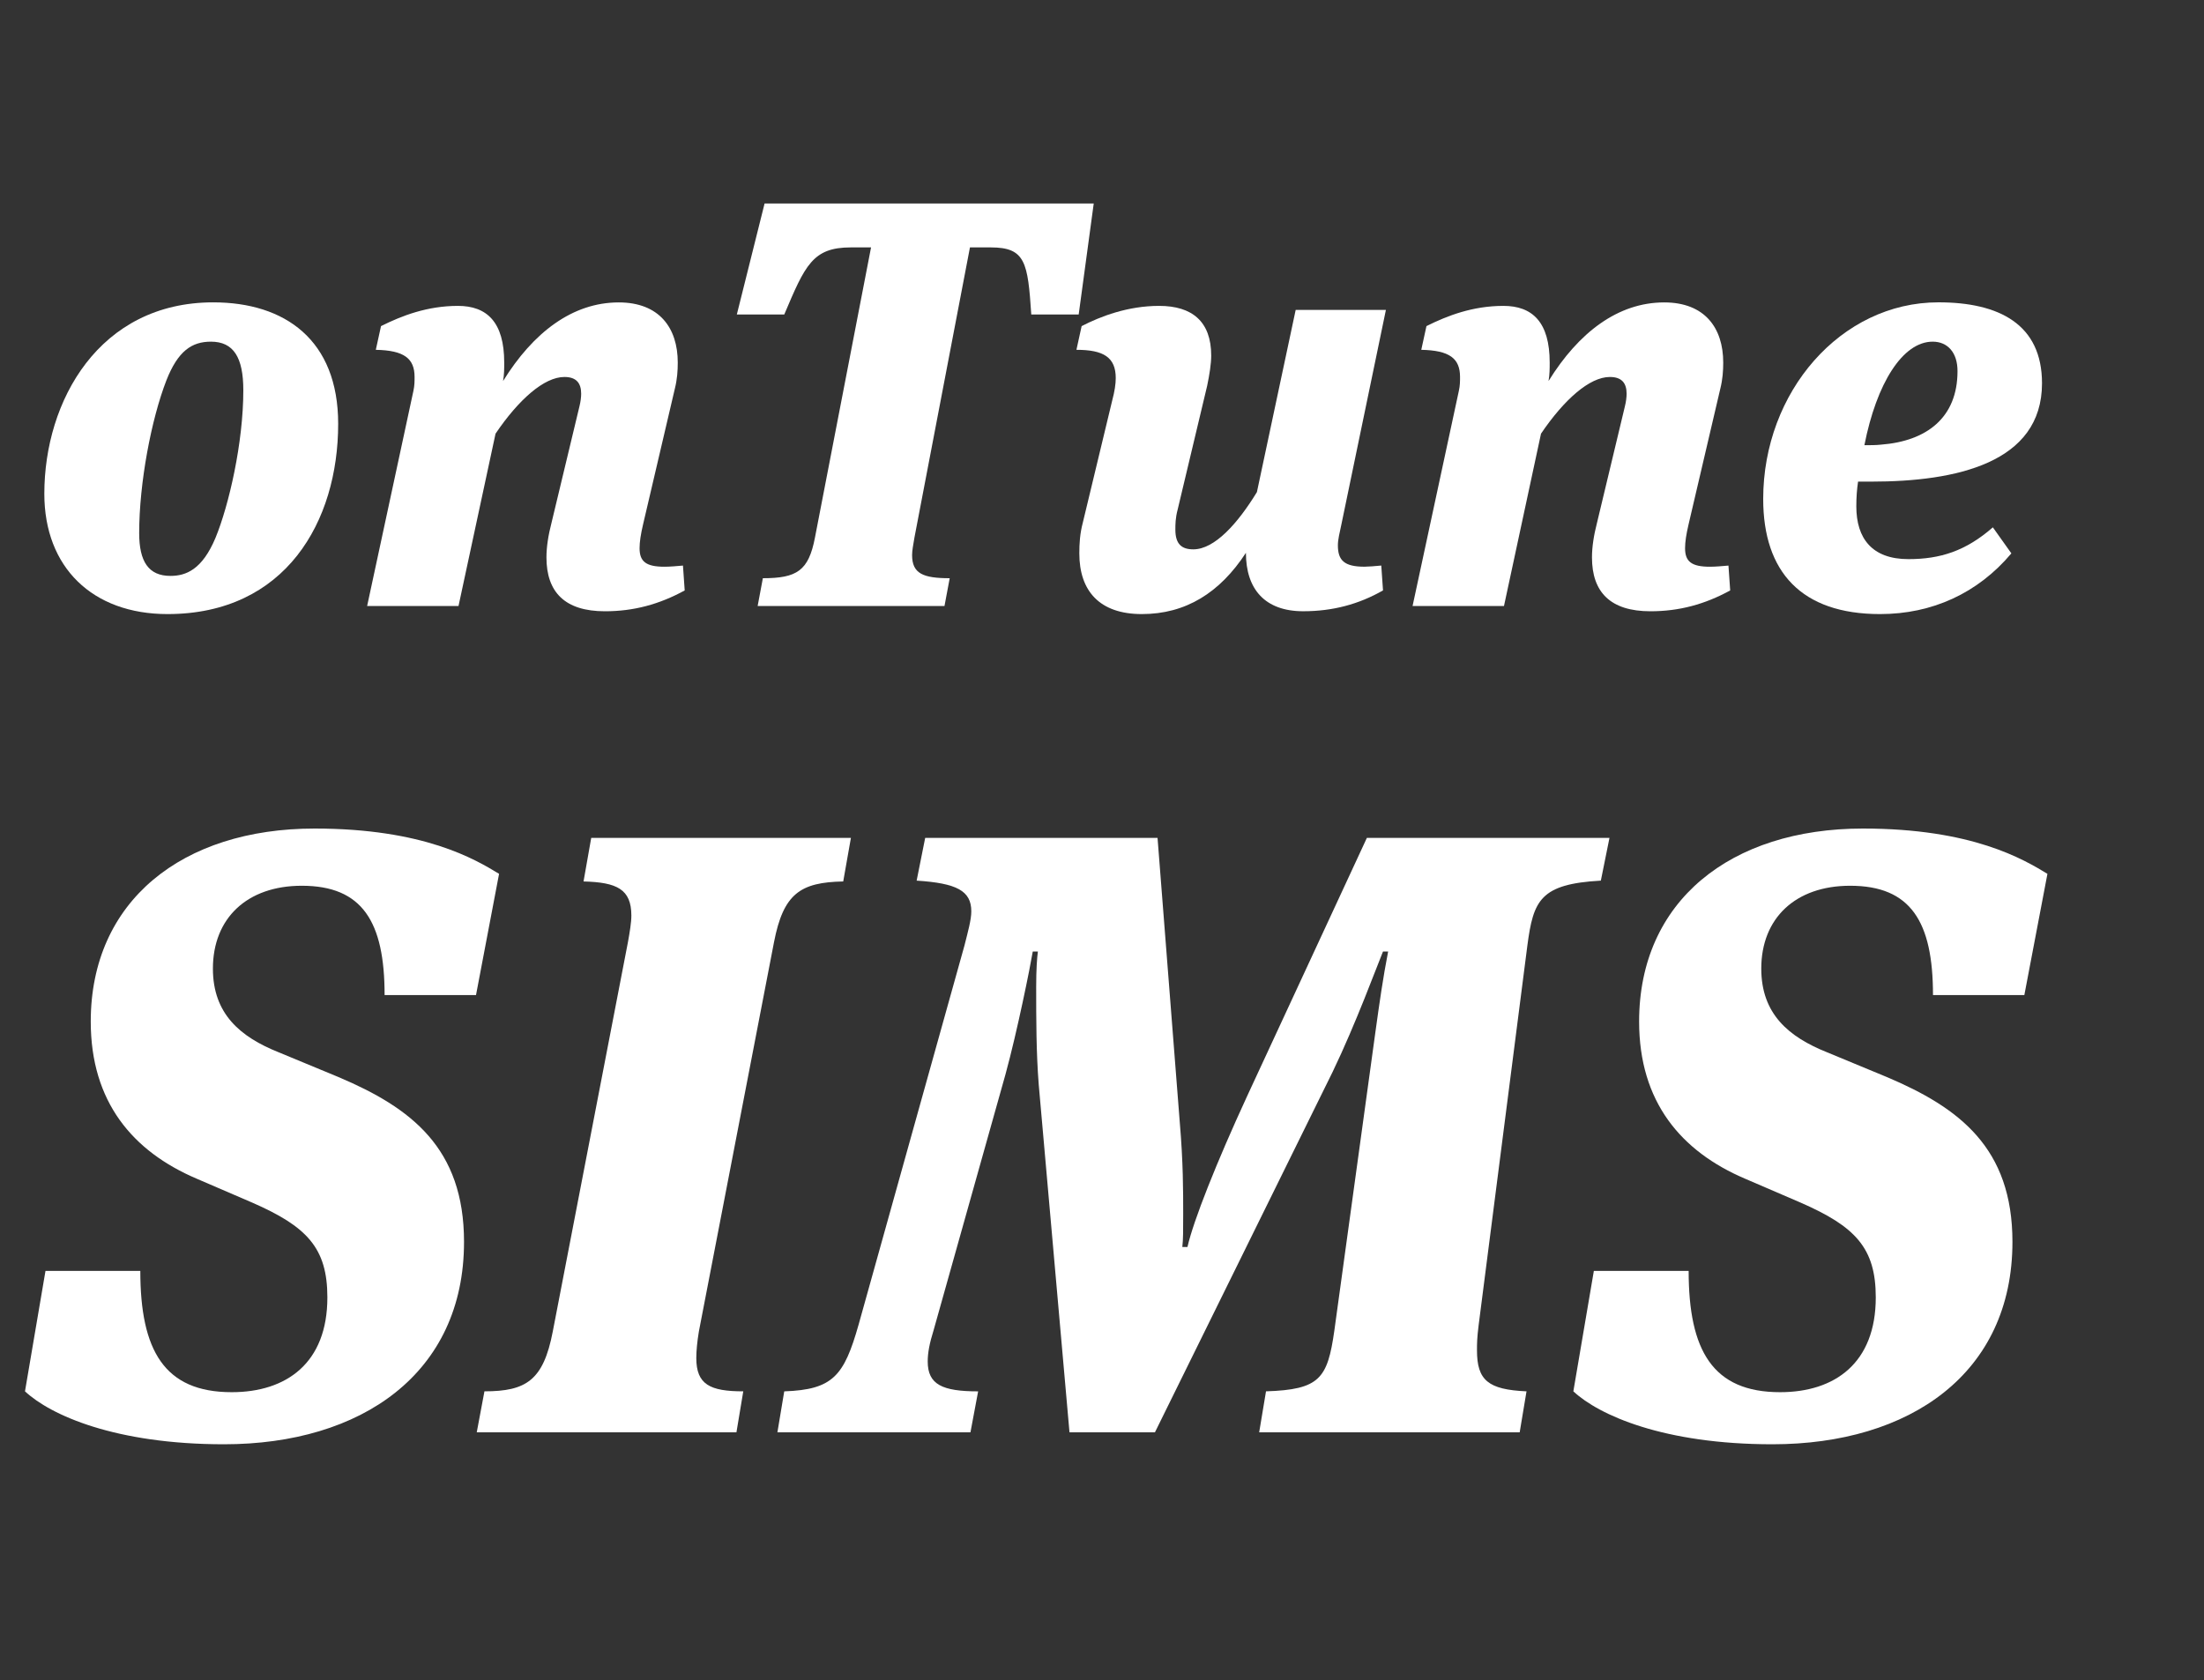
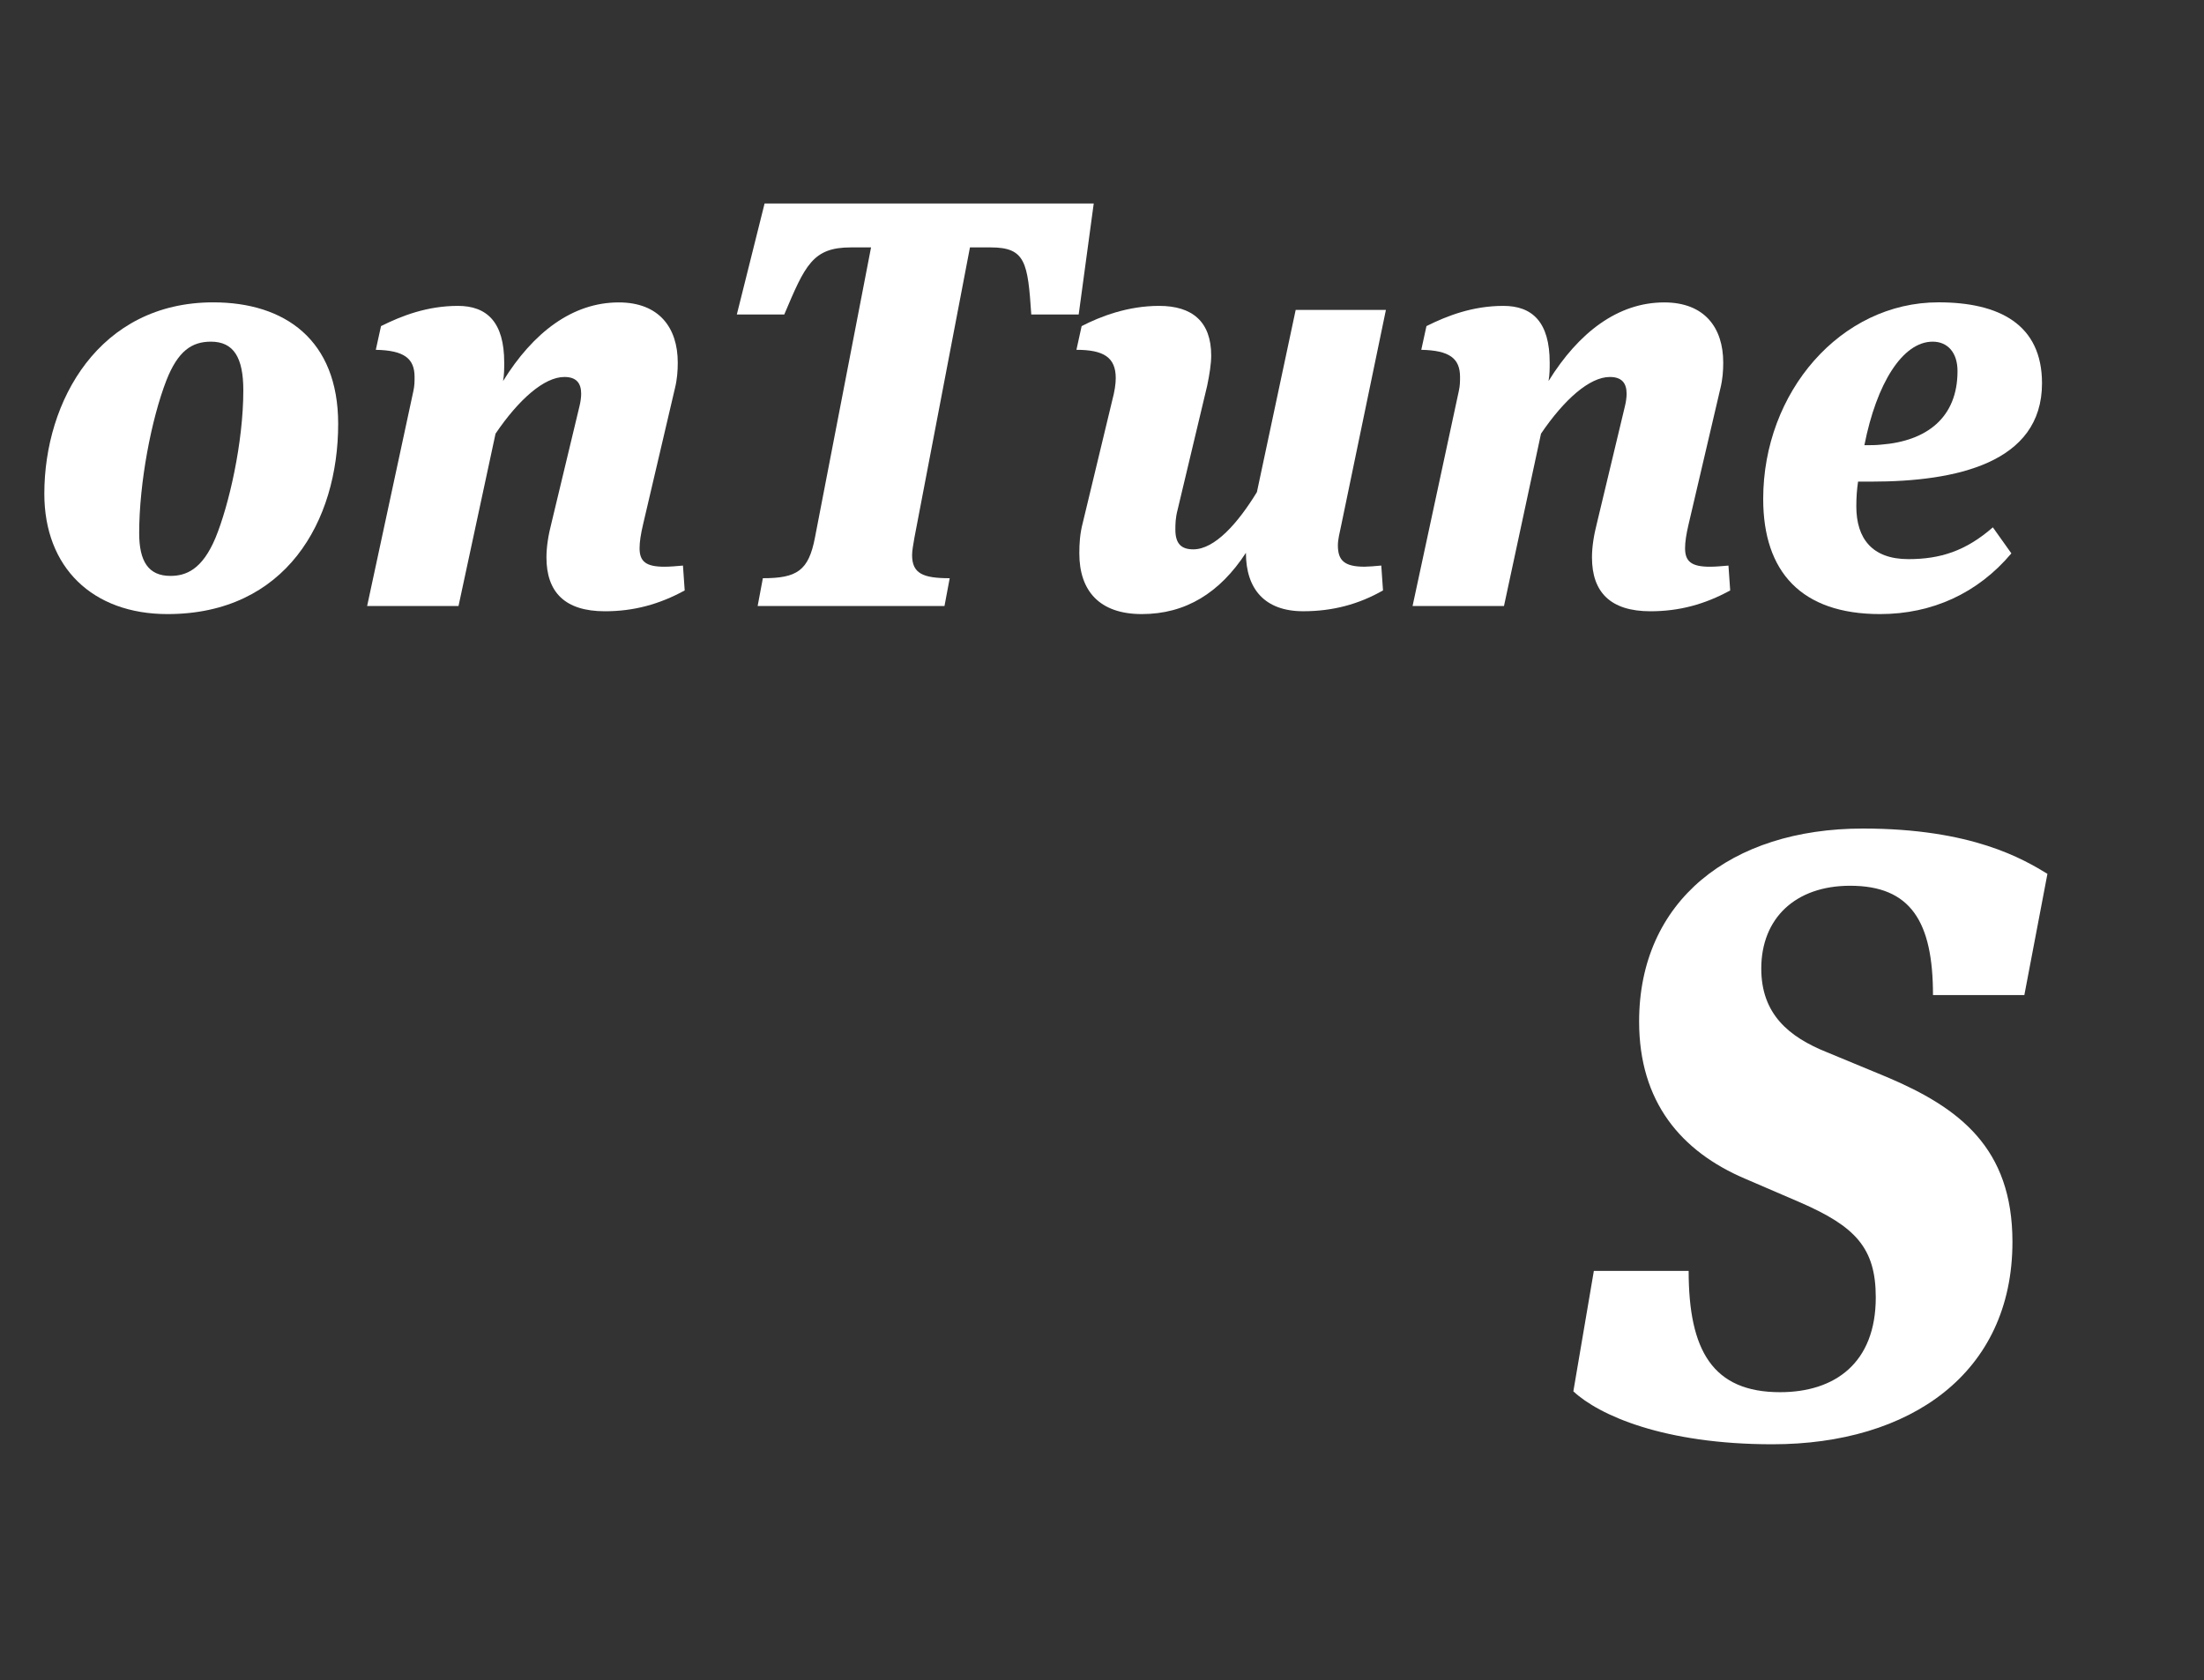
<svg xmlns="http://www.w3.org/2000/svg" version="1.1" id="Layer_1" x="0px" y="0px" width="80px" height="61px" viewBox="0 0 80 61" enable-background="new 0 0 80 61" xml:space="preserve">
  <rect x="0" y="0" width="80" height="61" fill="#333333" stroke="none" />
  <g id="그룹_3101" transform="translate(0.703 -0.074)">
    <g enable-background="new    ">
      <path fill="#FFFFFF" d="M5.378,22.368c-2.729,0-4.472-1.7-4.472-4.367c0-3.38,1.995-6.95,6.131-6.95    c2.604,0,4.535,1.365,4.535,4.41C11.572,19.009,9.661,22.368,5.378,22.368z M6.953,12.478c-0.693,0-1.197,0.336-1.617,1.407    c-0.546,1.407-0.987,3.716-0.987,5.543c0,1.028,0.336,1.554,1.134,1.554c0.567,0,1.155-0.23,1.638-1.386    c0.483-1.176,1.008-3.443,1.008-5.354C8.129,13.046,7.772,12.478,6.953,12.478z" />
      <path fill="#FFFFFF" d="M20.329,14.83c0.042-0.168,0.063-0.336,0.063-0.461c0-0.379-0.168-0.609-0.609-0.609    c-0.735,0-1.659,0.818-2.499,2.058l-1.344,6.257h-3.317l1.68-7.811c0.042-0.189,0.042-0.357,0.042-0.504    c0-0.672-0.378-0.966-1.407-0.986l0.189-0.861c0.756-0.378,1.68-0.734,2.792-0.734c1.05,0,1.68,0.588,1.68,2.057    c0,0.211,0,0.441-0.042,0.672c1.092-1.764,2.52-2.855,4.199-2.855c1.47,0,2.142,0.924,2.142,2.184    c0,0.295-0.021,0.609-0.105,0.945l-1.155,4.934c-0.084,0.357-0.126,0.631-0.126,0.861c0,0.482,0.231,0.672,0.903,0.672    c0.189,0,0.441-0.021,0.672-0.042l0.063,0.903c-0.924,0.504-1.848,0.756-2.897,0.756c-1.449,0-2.121-0.693-2.121-1.953    c0-0.378,0.063-0.798,0.189-1.281L20.329,14.83z" />
      <path fill="#FFFFFF" d="M38.997,7.461l-0.546,4.031H36.73c-0.126-1.89-0.21-2.436-1.47-2.436h-0.756l-2.016,10.54    c-0.042,0.252-0.084,0.462-0.084,0.63c0,0.672,0.399,0.84,1.365,0.84l-0.189,1.008h-6.782l0.189-1.008    c1.239,0,1.659-0.273,1.89-1.47l2.037-10.54h-0.735c-1.386,0-1.659,0.65-2.415,2.436h-1.722l1.008-4.031H38.997z" />
      <path fill="#FFFFFF" d="M40.742,22.368c-1.533,0-2.268-0.84-2.268-2.204c0-0.357,0.021-0.715,0.126-1.113l1.071-4.451    c0.084-0.314,0.125-0.588,0.125-0.798c0-0.756-0.44-1.028-1.427-1.028l0.189-0.861c0.693-0.357,1.68-0.734,2.813-0.734    c1.196,0,1.89,0.566,1.89,1.805c0,0.295-0.063,0.693-0.146,1.092l-1.071,4.494c-0.084,0.314-0.084,0.545-0.084,0.734    c0,0.525,0.231,0.714,0.651,0.714c0.776,0,1.616-0.944,2.309-2.079l1.407-6.613h3.275l-1.616,7.789    c-0.063,0.295-0.127,0.547-0.127,0.756c0,0.547,0.231,0.777,0.967,0.777c0.125,0,0.398-0.021,0.608-0.042l0.063,0.903    c-0.883,0.504-1.827,0.756-2.898,0.756c-1.385,0-2.078-0.799-2.078-2.121C43.576,21.592,42.338,22.368,40.742,22.368z" />
      <path fill="#FFFFFF" d="M58.276,14.83c0.042-0.168,0.063-0.336,0.063-0.461c0-0.379-0.168-0.609-0.609-0.609    c-0.734,0-1.658,0.818-2.498,2.058l-1.344,6.257H50.57l1.68-7.811c0.043-0.189,0.043-0.357,0.043-0.504    c0-0.672-0.379-0.966-1.407-0.986l0.188-0.861c0.756-0.378,1.68-0.734,2.793-0.734c1.05,0,1.68,0.588,1.68,2.057    c0,0.211,0,0.441-0.042,0.672c1.092-1.764,2.52-2.855,4.199-2.855c1.47,0,2.142,0.924,2.142,2.184    c0,0.295-0.021,0.609-0.105,0.945l-1.154,4.934c-0.084,0.357-0.126,0.631-0.126,0.861c0,0.482,0.231,0.672,0.903,0.672    c0.188,0,0.44-0.021,0.672-0.042l0.063,0.903c-0.924,0.504-1.848,0.756-2.897,0.756c-1.448,0-2.12-0.693-2.12-1.953    c0-0.378,0.063-0.798,0.188-1.281L58.276,14.83z" />
      <path fill="#FFFFFF" d="M68.567,20.373c1.155,0,2.079-0.293,3.066-1.154l0.672,0.945c-1.219,1.448-2.877,2.204-4.767,2.204    c-2.855,0-4.241-1.532-4.241-4.179c0-3.884,2.813-7.139,6.361-7.139c2.205,0,3.759,0.799,3.759,2.939    c0,2.898-3.128,3.57-6.194,3.57H66.74c-0.042,0.293-0.063,0.566-0.063,0.902C66.678,19.617,67.244,20.373,68.567,20.373z     M69.449,12.478c-1.092,0-2.037,1.512-2.479,3.759c0.189,0,0.441,0,0.609-0.021c1.638-0.127,2.771-0.967,2.771-2.667    C70.352,12.878,69.994,12.478,69.449,12.478z" />
    </g>
    <g enable-background="new    ">
-       <path fill="#FFFFFF" d="M11.18,47.176c0-1.799-0.744-2.574-2.729-3.442l-2.015-0.868c-2.326-0.992-3.845-2.79-3.845-5.705    c0-4.371,3.318-7.007,8.124-7.007c3.969,0,5.829,1.116,6.697,1.644l-0.837,4.402h-3.318c0-2.666-0.806-3.969-3.007-3.969    c-1.984,0-3.225,1.178-3.225,3.008c0,1.643,0.992,2.48,2.387,3.038l2.17,0.899c2.636,1.116,4.558,2.573,4.558,5.984    c0,4.774-3.721,7.348-8.712,7.348c-3.938,0-6.294-1.054-7.224-1.922l0.744-4.372H4.39c0,2.884,0.868,4.403,3.317,4.403    C9.692,50.617,11.18,49.562,11.18,47.176z" />
-       <path fill="#FFFFFF" d="M24.664,48.416c-0.062,0.371-0.093,0.713-0.093,0.961c0,0.961,0.496,1.209,1.705,1.209l-0.248,1.488    h-9.426l0.279-1.488c1.52,0,2.14-0.403,2.48-2.17l2.729-14.139c0.062-0.342,0.124-0.714,0.124-0.962    c0-0.961-0.527-1.209-1.736-1.24l0.279-1.581h9.426l-0.279,1.581c-1.55,0.031-2.17,0.435-2.512,2.202L24.664,48.416z" />
-       <path fill="#FFFFFF" d="M57.404,32.045c-2.202,0.123-2.45,0.713-2.667,2.355L52.97,48.168c-0.062,0.496-0.062,0.682-0.062,0.93    c0,1.085,0.402,1.426,1.798,1.488l-0.248,1.488h-9.456l0.248-1.488c1.953-0.063,2.232-0.465,2.48-2.201l1.488-10.821    c0.154-1.116,0.278-1.984,0.465-2.945h-0.187c-0.217,0.526-0.992,2.636-1.829,4.372l-6.449,13.084h-3.101l-1.116-12.619    c-0.093-1.179-0.093-2.388-0.093-3.566c0-0.619,0.031-1.054,0.062-1.271h-0.186c-0.093,0.558-0.559,2.884-0.992,4.465    l-2.604,9.271c-0.155,0.496-0.217,0.837-0.217,1.147c0,0.837,0.527,1.085,1.83,1.085l-0.279,1.488h-7.007l0.248-1.488    c1.767-0.063,2.17-0.559,2.698-2.418L34.305,34.4c0.124-0.496,0.248-0.93,0.248-1.24c0-0.744-0.527-1.022-1.984-1.115l0.31-1.551    h8.434l0.807,10.325c0.124,1.457,0.124,2.48,0.124,3.317c0,0.62,0,0.93-0.031,1.209h0.186c0.218-0.961,1.055-3.069,2.171-5.488    l4.341-9.363h8.806L57.404,32.045z" />
      <path fill="#FFFFFF" d="M67.383,47.176c0-1.799-0.744-2.574-2.729-3.442l-2.016-0.868c-2.325-0.992-3.845-2.79-3.845-5.705    c0-4.371,3.317-7.007,8.124-7.007c3.969,0,5.828,1.116,6.697,1.644l-0.838,4.402H69.46c0-2.666-0.806-3.969-3.008-3.969    c-1.984,0-3.225,1.178-3.225,3.008c0,1.643,0.992,2.48,2.388,3.038l2.17,0.899c2.636,1.116,4.559,2.573,4.559,5.984    c0,4.774-3.721,7.348-8.713,7.348c-3.938,0-6.294-1.054-7.225-1.922l0.744-4.372h3.441c0,2.884,0.869,4.403,3.318,4.403    C65.895,50.617,67.383,49.562,67.383,47.176z" />
    </g>
  </g>
</svg>